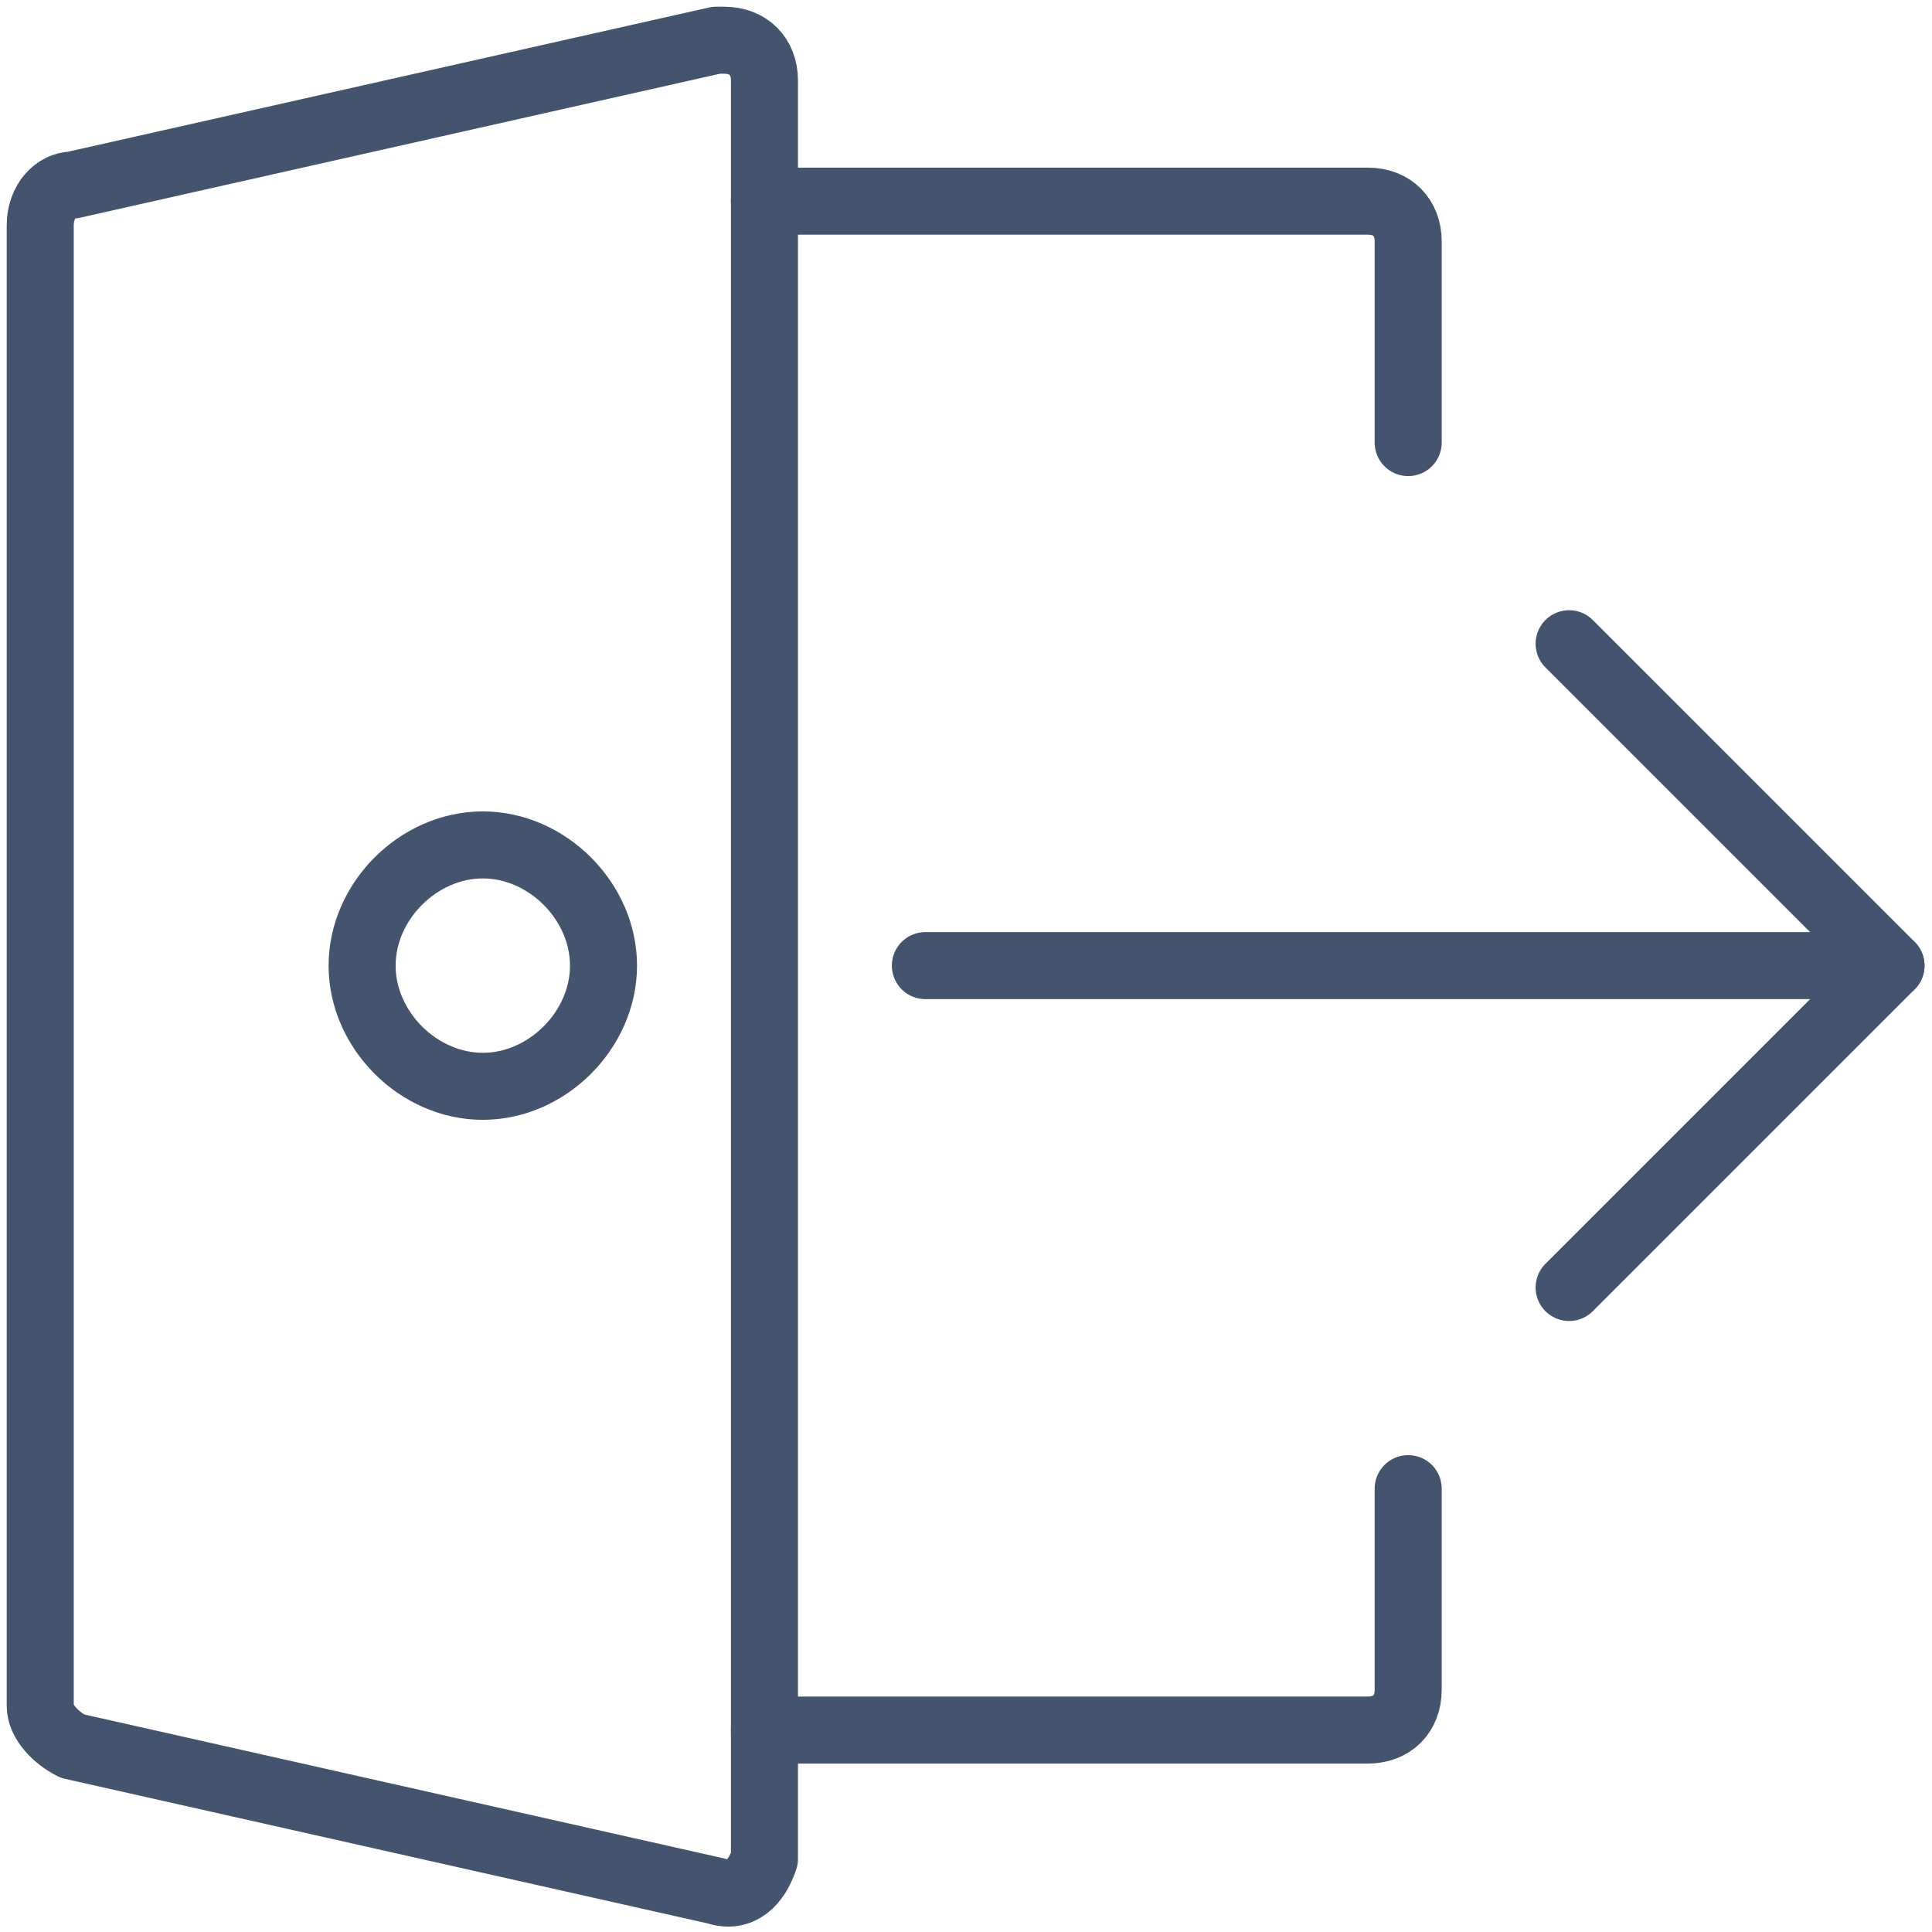
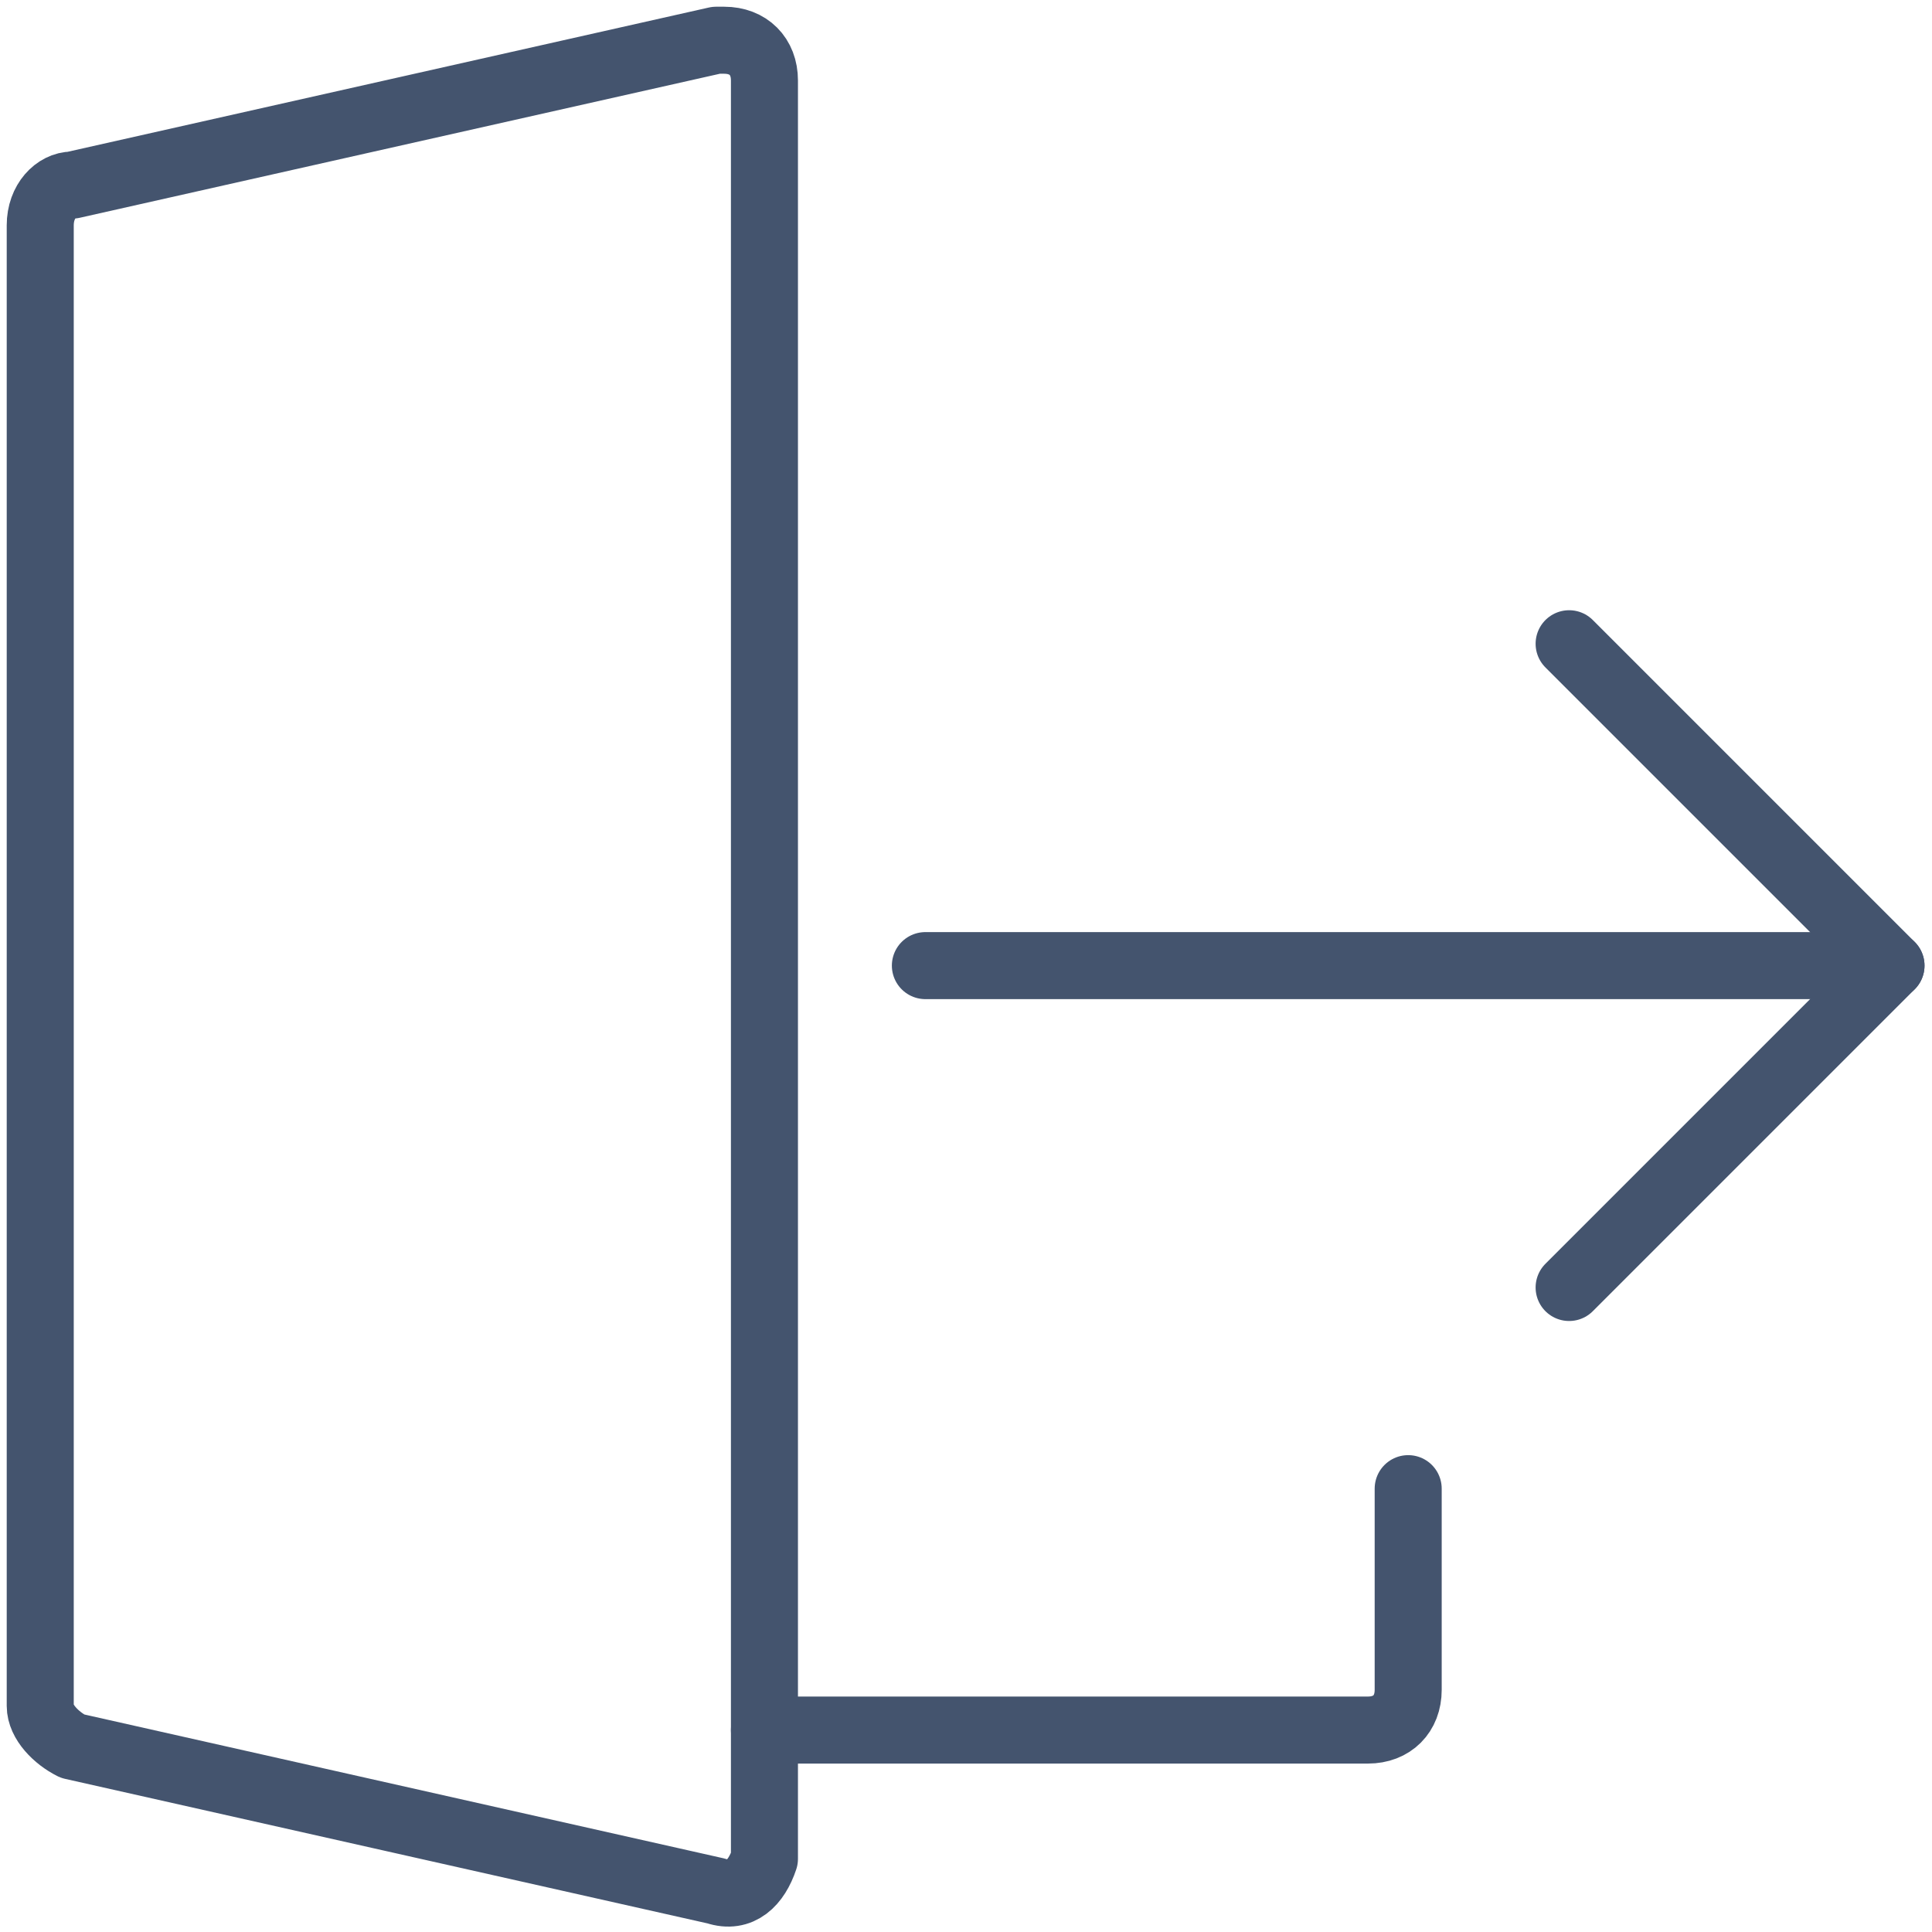
<svg xmlns="http://www.w3.org/2000/svg" version="1.1" id="Capa_1" x="0px" y="0px" viewBox="0 0 20 20" style="enable-background:new 0 0 20 20;" xml:space="preserve">
  <style type="text/css">
	.st0{fill:none;stroke:#44546E;stroke-width:0.833;stroke-linecap:round;stroke-linejoin:round;stroke-miterlimit:3.333;}
</style>
  <g transform="matrix(0.833,0,0,0.833,0,0)">
    <path class="st0" d="M23.5,12h-12" />
    <path class="st0" d="M19.5,16l4-4l-4-4" />
-     <path class="st0" d="M9.5,2.5H17c0.3,0,0.5,0.2,0.5,0.5v2.5" />
    <path class="st0" d="M17.5,18.5V21c0,0.3-0.2,0.5-0.5,0.5H9.5" />
    <path class="st0" d="M0.5,21.2c0,0.2,0.2,0.4,0.4,0.5l8,1.8c0.3,0.1,0.5-0.1,0.6-0.4c0,0,0-0.1,0-0.1V1c0-0.3-0.2-0.5-0.5-0.5   c0,0-0.1,0-0.1,0l-8,1.8C0.7,2.3,0.5,2.5,0.5,2.8V21.2z" />
-     <path class="st0" d="M4.5,12c0,0.8,0.7,1.5,1.5,1.5s1.5-0.7,1.5-1.5c0-0.8-0.7-1.5-1.5-1.5S4.5,11.2,4.5,12z" />
  </g>
</svg>